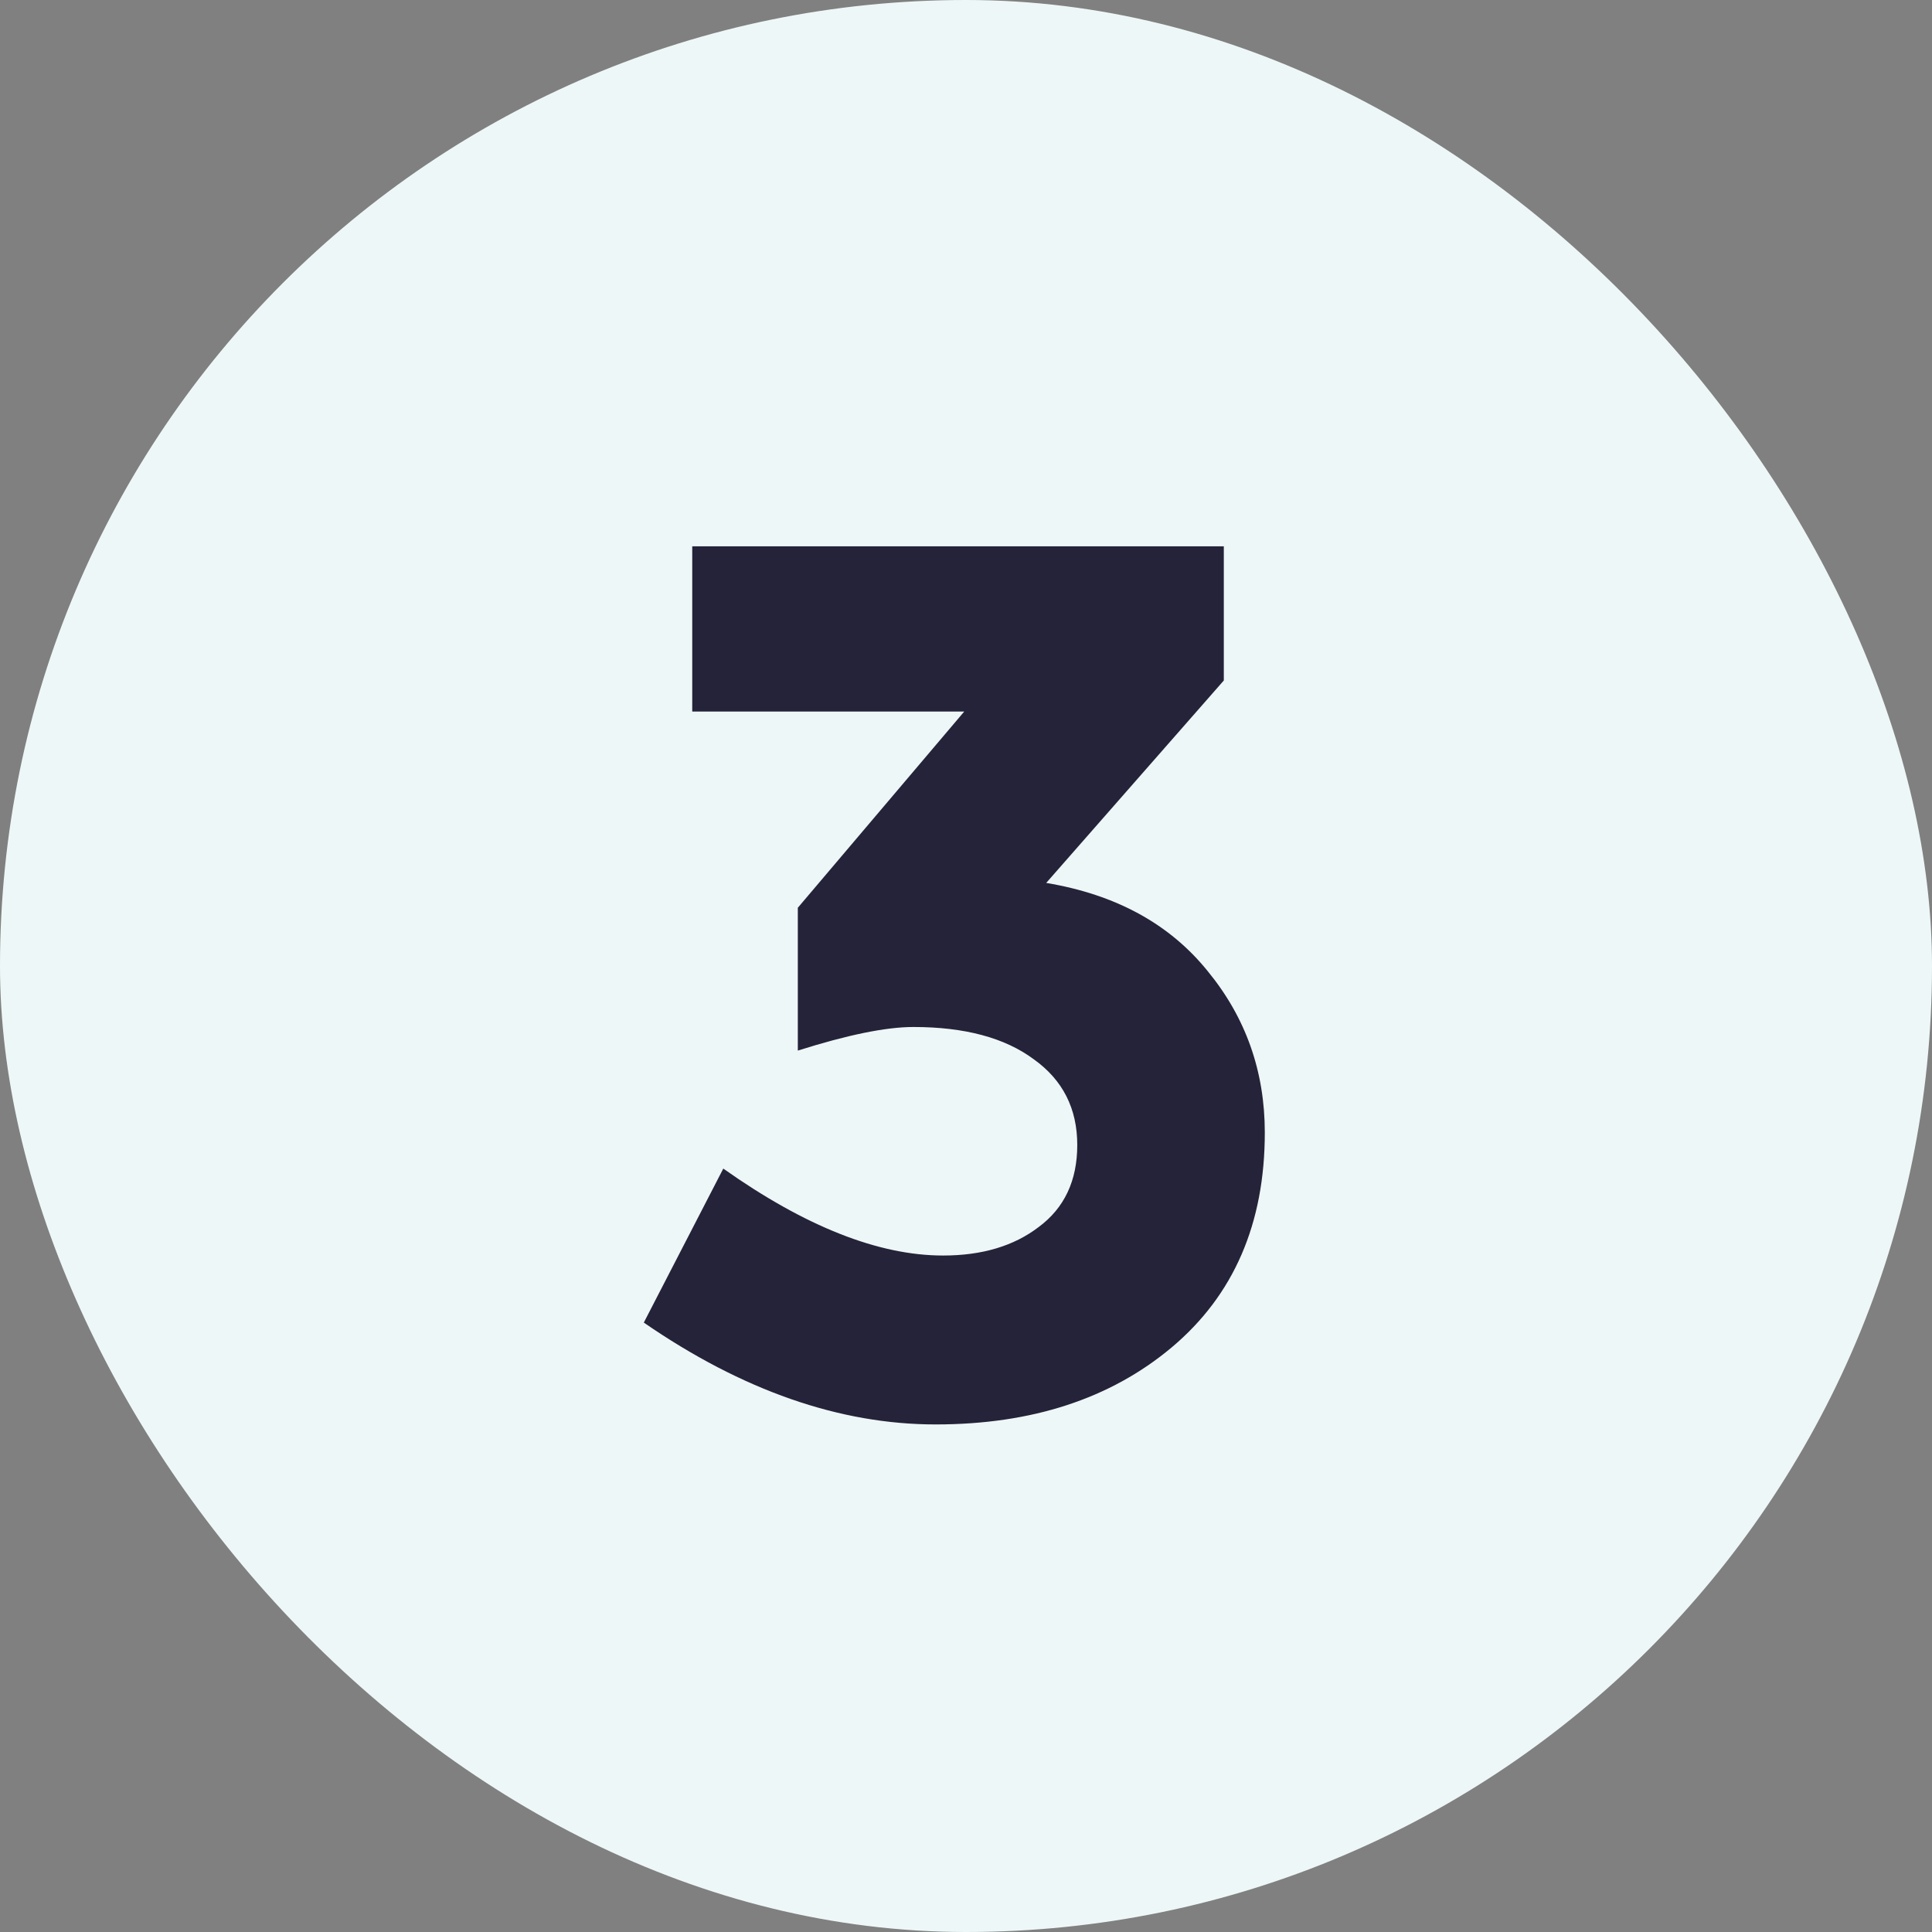
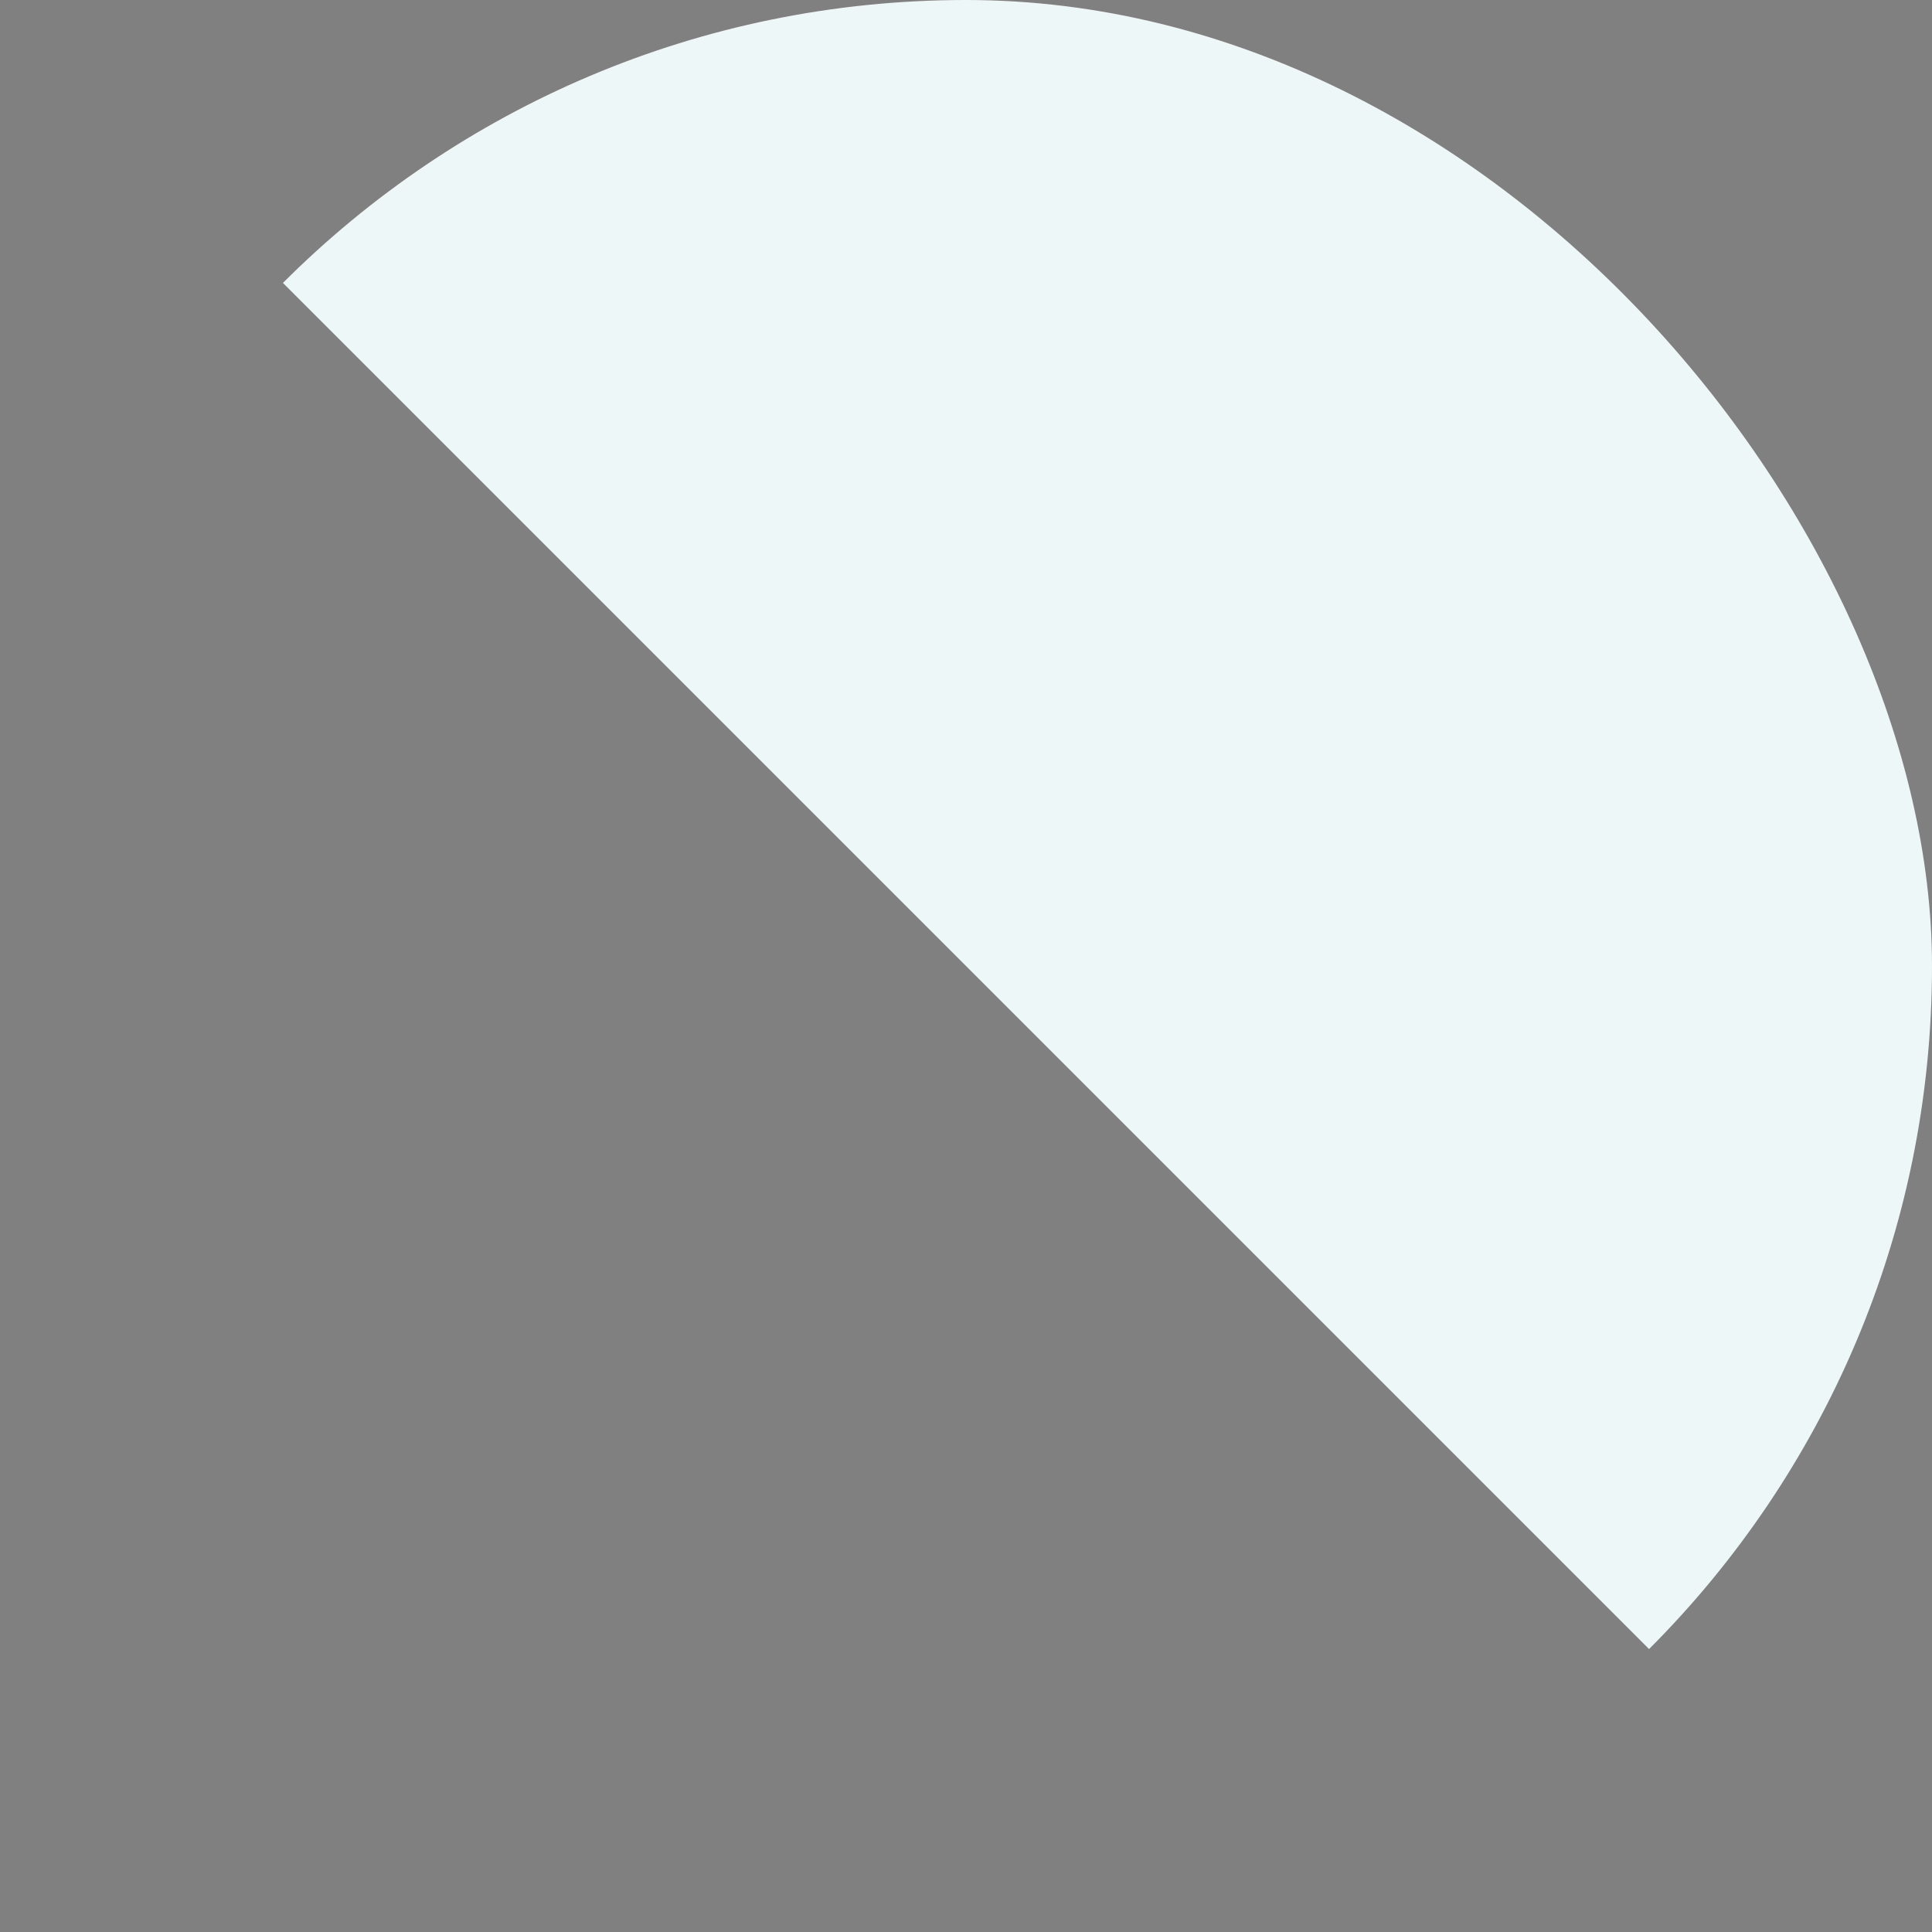
<svg xmlns="http://www.w3.org/2000/svg" viewBox="0 0 56 56">
  <rect x="0" y="0" width="56" height="56" fill="#808080" stroke="none" />
  <g clip-path="url(#a)">
    <rect width="56" height="56" fill="#EEF7F7" rx="28" />
-     <path fill="#252339" d="M20.065 20.624v-4.788h15.408v3.888l-5.148 5.868c2.016.336 3.576 1.188 4.68 2.556 1.104 1.344 1.656 2.904 1.656 4.68 0 2.64-.9 4.716-2.7 6.228-1.776 1.488-4.056 2.232-6.84 2.232s-5.604-.984-8.46-2.952l2.304-4.464c2.376 1.68 4.5 2.52 6.372 2.52 1.128 0 2.052-.276 2.772-.828.744-.552 1.116-1.344 1.116-2.376 0-1.056-.42-1.884-1.26-2.484-.84-.624-2.004-.936-3.492-.936-.792 0-1.908.228-3.348.684v-4.14l4.824-5.688h-7.884Z" />
  </g>
  <defs>
    <clipPath id="a">
-       <path fill="#fff" d="M0 0h56v56H0z" />
+       <path fill="#fff" d="M0 0h56v56z" />
    </clipPath>
  </defs>
</svg>